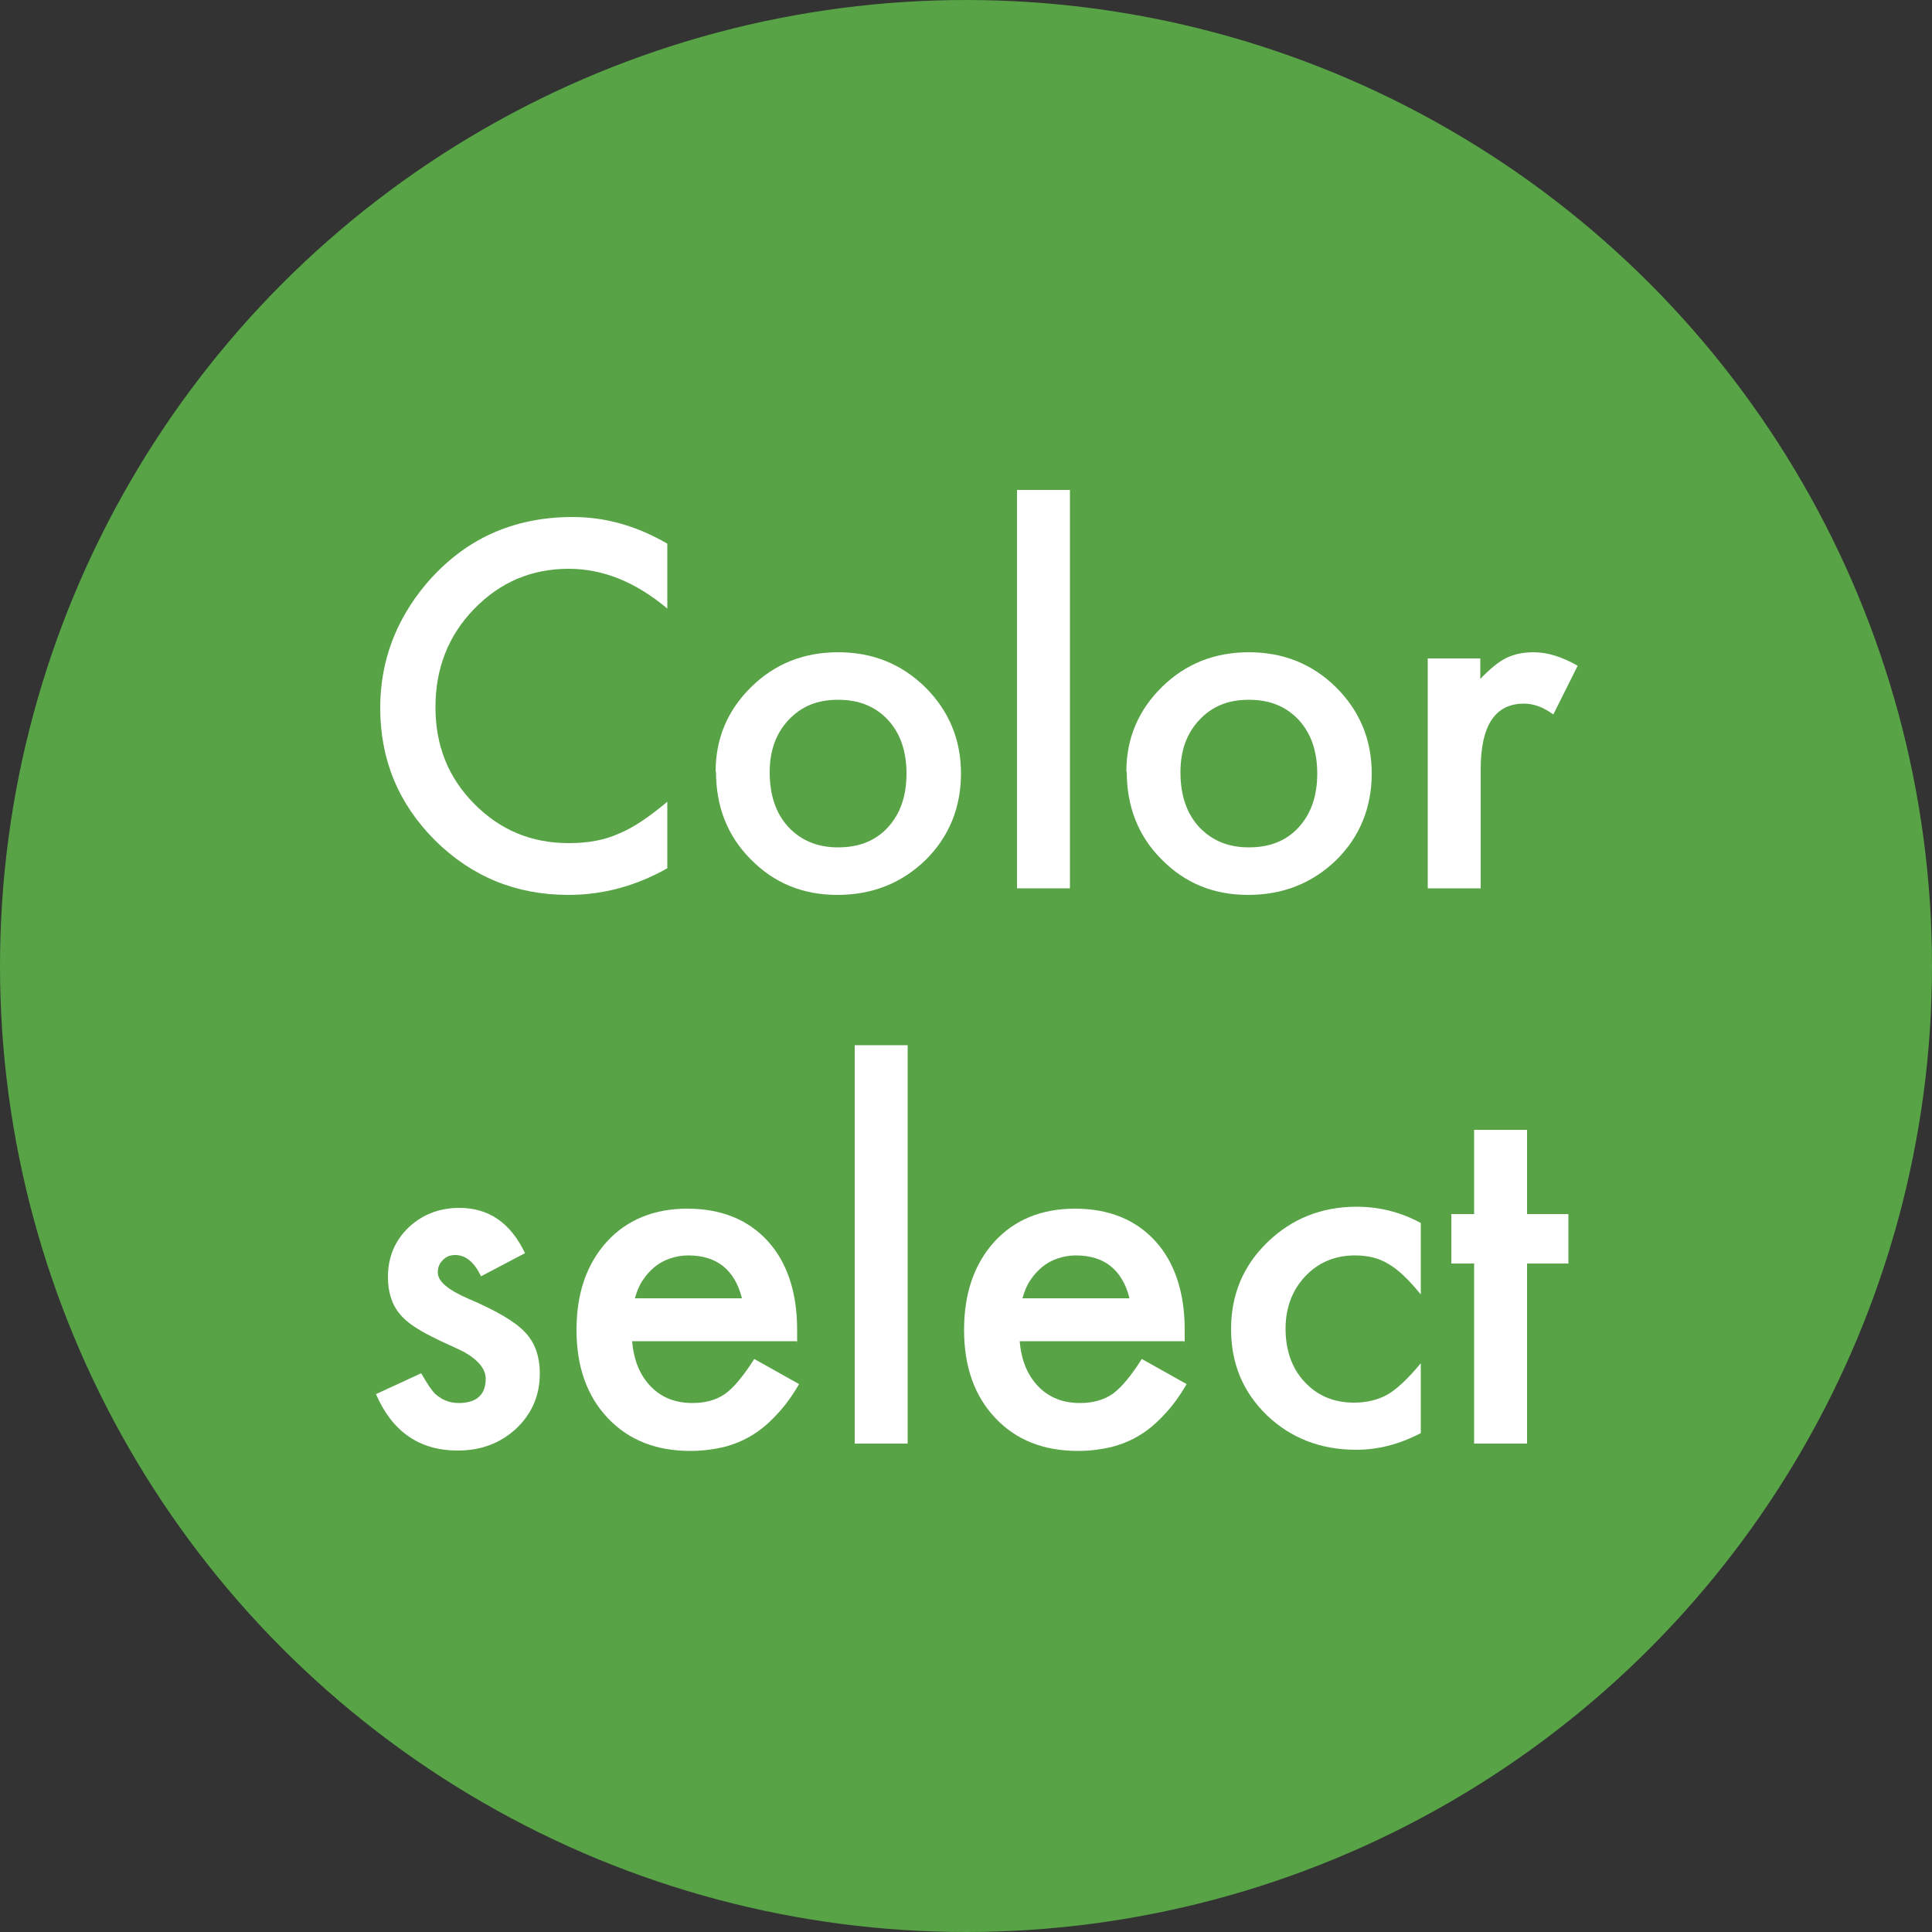
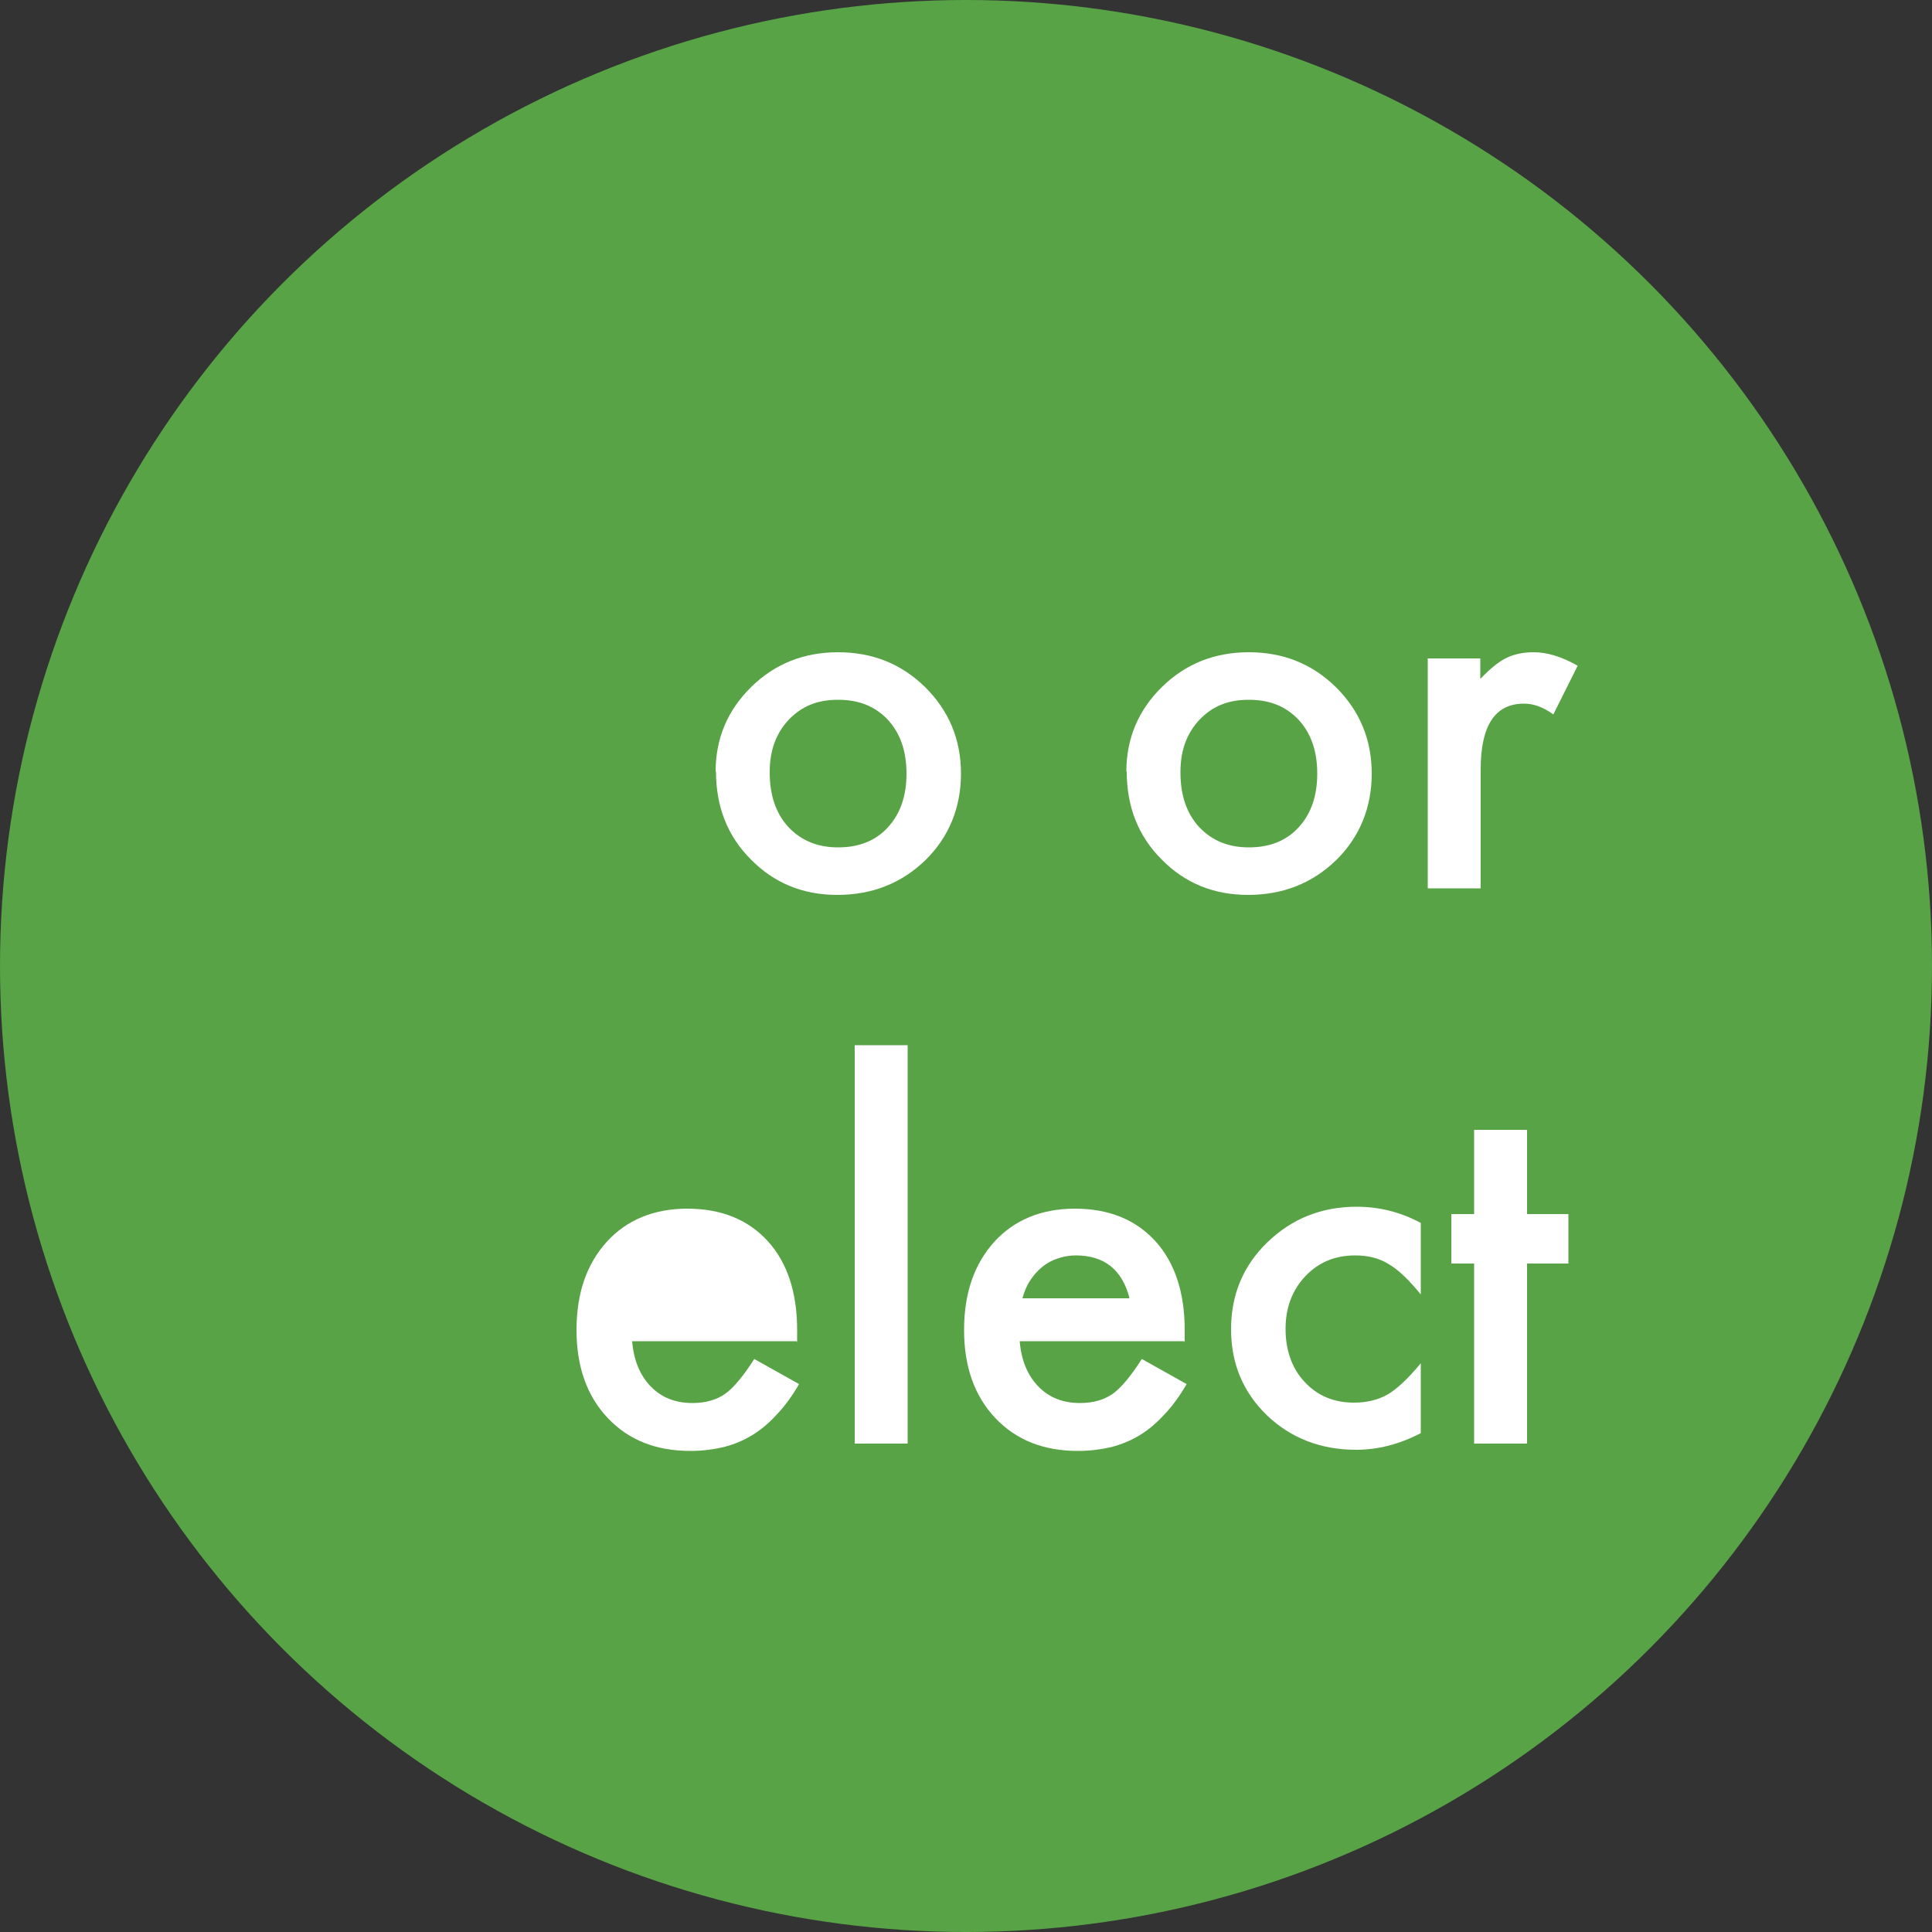
<svg xmlns="http://www.w3.org/2000/svg" id="_レイヤー_2" viewBox="0 0 50 50">
  <rect x="0" y="0" width="50" height="50" fill="#333333" stroke="none" />
  <defs>
    <style>.cls-1{fill:#fff;}.cls-2{fill:#57a346;}</style>
  </defs>
  <g id="_レイヤー_4">
    <g>
      <circle class="cls-2" cx="25" cy="25" r="25" />
      <g>
-         <path class="cls-1" d="M17.27,14.07v1.68c-.82-.69-1.67-1.03-2.55-1.03-.97,0-1.78,.35-2.45,1.04-.67,.69-1,1.54-1,2.54s.33,1.82,1,2.5c.67,.68,1.48,1.02,2.45,1.02,.5,0,.93-.08,1.28-.24,.2-.08,.4-.19,.61-.33,.21-.14,.43-.31,.66-.5v1.72c-.81,.46-1.67,.69-2.56,.69-1.35,0-2.5-.47-3.45-1.41-.95-.95-1.42-2.09-1.42-3.43,0-1.2,.4-2.27,1.19-3.21,.98-1.15,2.24-1.73,3.79-1.73,.85,0,1.66,.23,2.45,.69Z" />
        <path class="cls-1" d="M18.52,19.97c0-.86,.31-1.59,.92-2.19,.61-.6,1.36-.9,2.25-.9s1.64,.3,2.26,.91c.61,.61,.92,1.35,.92,2.23s-.31,1.64-.92,2.24c-.62,.6-1.38,.9-2.28,.9s-1.64-.31-2.24-.92c-.6-.6-.9-1.36-.9-2.27Zm1.4,.02c0,.59,.16,1.06,.48,1.41,.33,.35,.75,.53,1.29,.53s.97-.17,1.29-.52,.48-.81,.48-1.39-.16-1.04-.48-1.39c-.33-.35-.75-.52-1.29-.52s-.95,.17-1.28,.52-.49,.8-.49,1.35Z" />
-         <path class="cls-1" d="M27.69,12.68v10.31h-1.37V12.68h1.37Z" />
        <path class="cls-1" d="M29.15,19.97c0-.86,.31-1.59,.92-2.19,.61-.6,1.36-.9,2.25-.9s1.64,.3,2.26,.91c.61,.61,.92,1.35,.92,2.23s-.31,1.64-.92,2.24c-.62,.6-1.38,.9-2.28,.9s-1.64-.31-2.24-.92c-.6-.6-.9-1.36-.9-2.27Zm1.4,.02c0,.59,.16,1.06,.48,1.41,.33,.35,.75,.53,1.29,.53s.97-.17,1.29-.52,.48-.81,.48-1.39-.16-1.04-.48-1.39c-.33-.35-.75-.52-1.29-.52s-.95,.17-1.28,.52-.49,.8-.49,1.35Z" />
        <path class="cls-1" d="M36.94,17.04h1.37v.53c.25-.26,.48-.45,.67-.54,.2-.1,.44-.15,.71-.15,.36,0,.74,.12,1.14,.35l-.63,1.26c-.26-.19-.51-.28-.76-.28-.75,0-1.12,.57-1.12,1.7v3.08h-1.37v-5.94Z" />
-         <path class="cls-1" d="M13.59,32.43l-1.14,.6c-.18-.37-.4-.55-.67-.55-.13,0-.23,.04-.32,.13s-.13,.19-.13,.32c0,.23,.26,.45,.79,.68,.73,.31,1.22,.6,1.47,.87,.25,.26,.38,.62,.38,1.07,0,.57-.21,1.05-.63,1.44-.41,.37-.91,.55-1.49,.55-1,0-1.7-.49-2.12-1.46l1.17-.54c.16,.28,.29,.47,.37,.54,.17,.15,.37,.23,.6,.23,.46,0,.7-.21,.7-.63,0-.24-.18-.47-.54-.68-.14-.07-.28-.14-.42-.2-.14-.06-.28-.13-.42-.2-.4-.2-.68-.39-.84-.59-.21-.25-.31-.57-.31-.96,0-.52,.18-.94,.53-1.28,.36-.34,.8-.51,1.32-.51,.76,0,1.33,.39,1.7,1.18Z" />
-         <path class="cls-1" d="M20.62,34.71h-4.26c.04,.49,.2,.88,.48,1.17,.28,.29,.64,.43,1.08,.43,.34,0,.62-.08,.85-.24,.22-.16,.47-.46,.75-.9l1.16,.65c-.18,.31-.37,.57-.57,.78-.2,.22-.41,.4-.64,.54-.23,.14-.47,.24-.74,.31-.26,.06-.55,.1-.86,.1-.89,0-1.6-.28-2.14-.85-.54-.57-.81-1.33-.81-2.28s.26-1.7,.78-2.28c.52-.57,1.22-.86,2.09-.86s1.57,.28,2.08,.84c.5,.55,.76,1.32,.76,2.3v.32Zm-1.42-1.12c-.19-.73-.65-1.1-1.39-1.1-.17,0-.32,.03-.47,.08-.15,.05-.28,.12-.4,.22-.12,.1-.22,.21-.31,.35-.09,.13-.15,.29-.2,.46h2.76Z" />
+         <path class="cls-1" d="M20.62,34.71h-4.26c.04,.49,.2,.88,.48,1.17,.28,.29,.64,.43,1.08,.43,.34,0,.62-.08,.85-.24,.22-.16,.47-.46,.75-.9l1.16,.65c-.18,.31-.37,.57-.57,.78-.2,.22-.41,.4-.64,.54-.23,.14-.47,.24-.74,.31-.26,.06-.55,.1-.86,.1-.89,0-1.6-.28-2.14-.85-.54-.57-.81-1.33-.81-2.28s.26-1.7,.78-2.28c.52-.57,1.22-.86,2.09-.86s1.57,.28,2.08,.84c.5,.55,.76,1.32,.76,2.3v.32Zm-1.42-1.12h2.76Z" />
        <path class="cls-1" d="M23.49,27.05v10.31h-1.37v-10.31h1.37Z" />
        <path class="cls-1" d="M30.65,34.71h-4.26c.04,.49,.2,.88,.48,1.17,.28,.29,.64,.43,1.08,.43,.34,0,.62-.08,.85-.24,.22-.16,.47-.46,.75-.9l1.16,.65c-.18,.31-.37,.57-.57,.78-.2,.22-.41,.4-.64,.54-.23,.14-.47,.24-.74,.31-.26,.06-.55,.1-.86,.1-.89,0-1.6-.28-2.14-.85-.54-.57-.81-1.33-.81-2.28s.26-1.7,.78-2.28c.52-.57,1.22-.86,2.09-.86s1.57,.28,2.08,.84c.5,.55,.76,1.32,.76,2.3v.32Zm-1.42-1.12c-.19-.73-.65-1.1-1.39-1.1-.17,0-.32,.03-.47,.08-.15,.05-.28,.12-.4,.22-.12,.1-.22,.21-.31,.35-.09,.13-.15,.29-.2,.46h2.76Z" />
        <path class="cls-1" d="M36.77,31.67v1.83c-.31-.38-.59-.65-.84-.79-.24-.15-.53-.22-.86-.22-.52,0-.95,.18-1.29,.54-.34,.36-.51,.82-.51,1.36s.16,1.02,.49,1.37c.33,.36,.76,.54,1.28,.54,.33,0,.62-.07,.87-.21,.24-.14,.53-.41,.86-.81v1.81c-.56,.29-1.11,.43-1.67,.43-.92,0-1.69-.3-2.31-.89-.62-.6-.93-1.34-.93-2.23s.31-1.64,.94-2.25,1.4-.92,2.31-.92c.59,0,1.14,.14,1.66,.42Z" />
        <path class="cls-1" d="M39.52,32.7v4.66h-1.37v-4.66h-.59v-1.28h.59v-2.18h1.37v2.18h1.07v1.28h-1.07Z" />
      </g>
    </g>
  </g>
</svg>